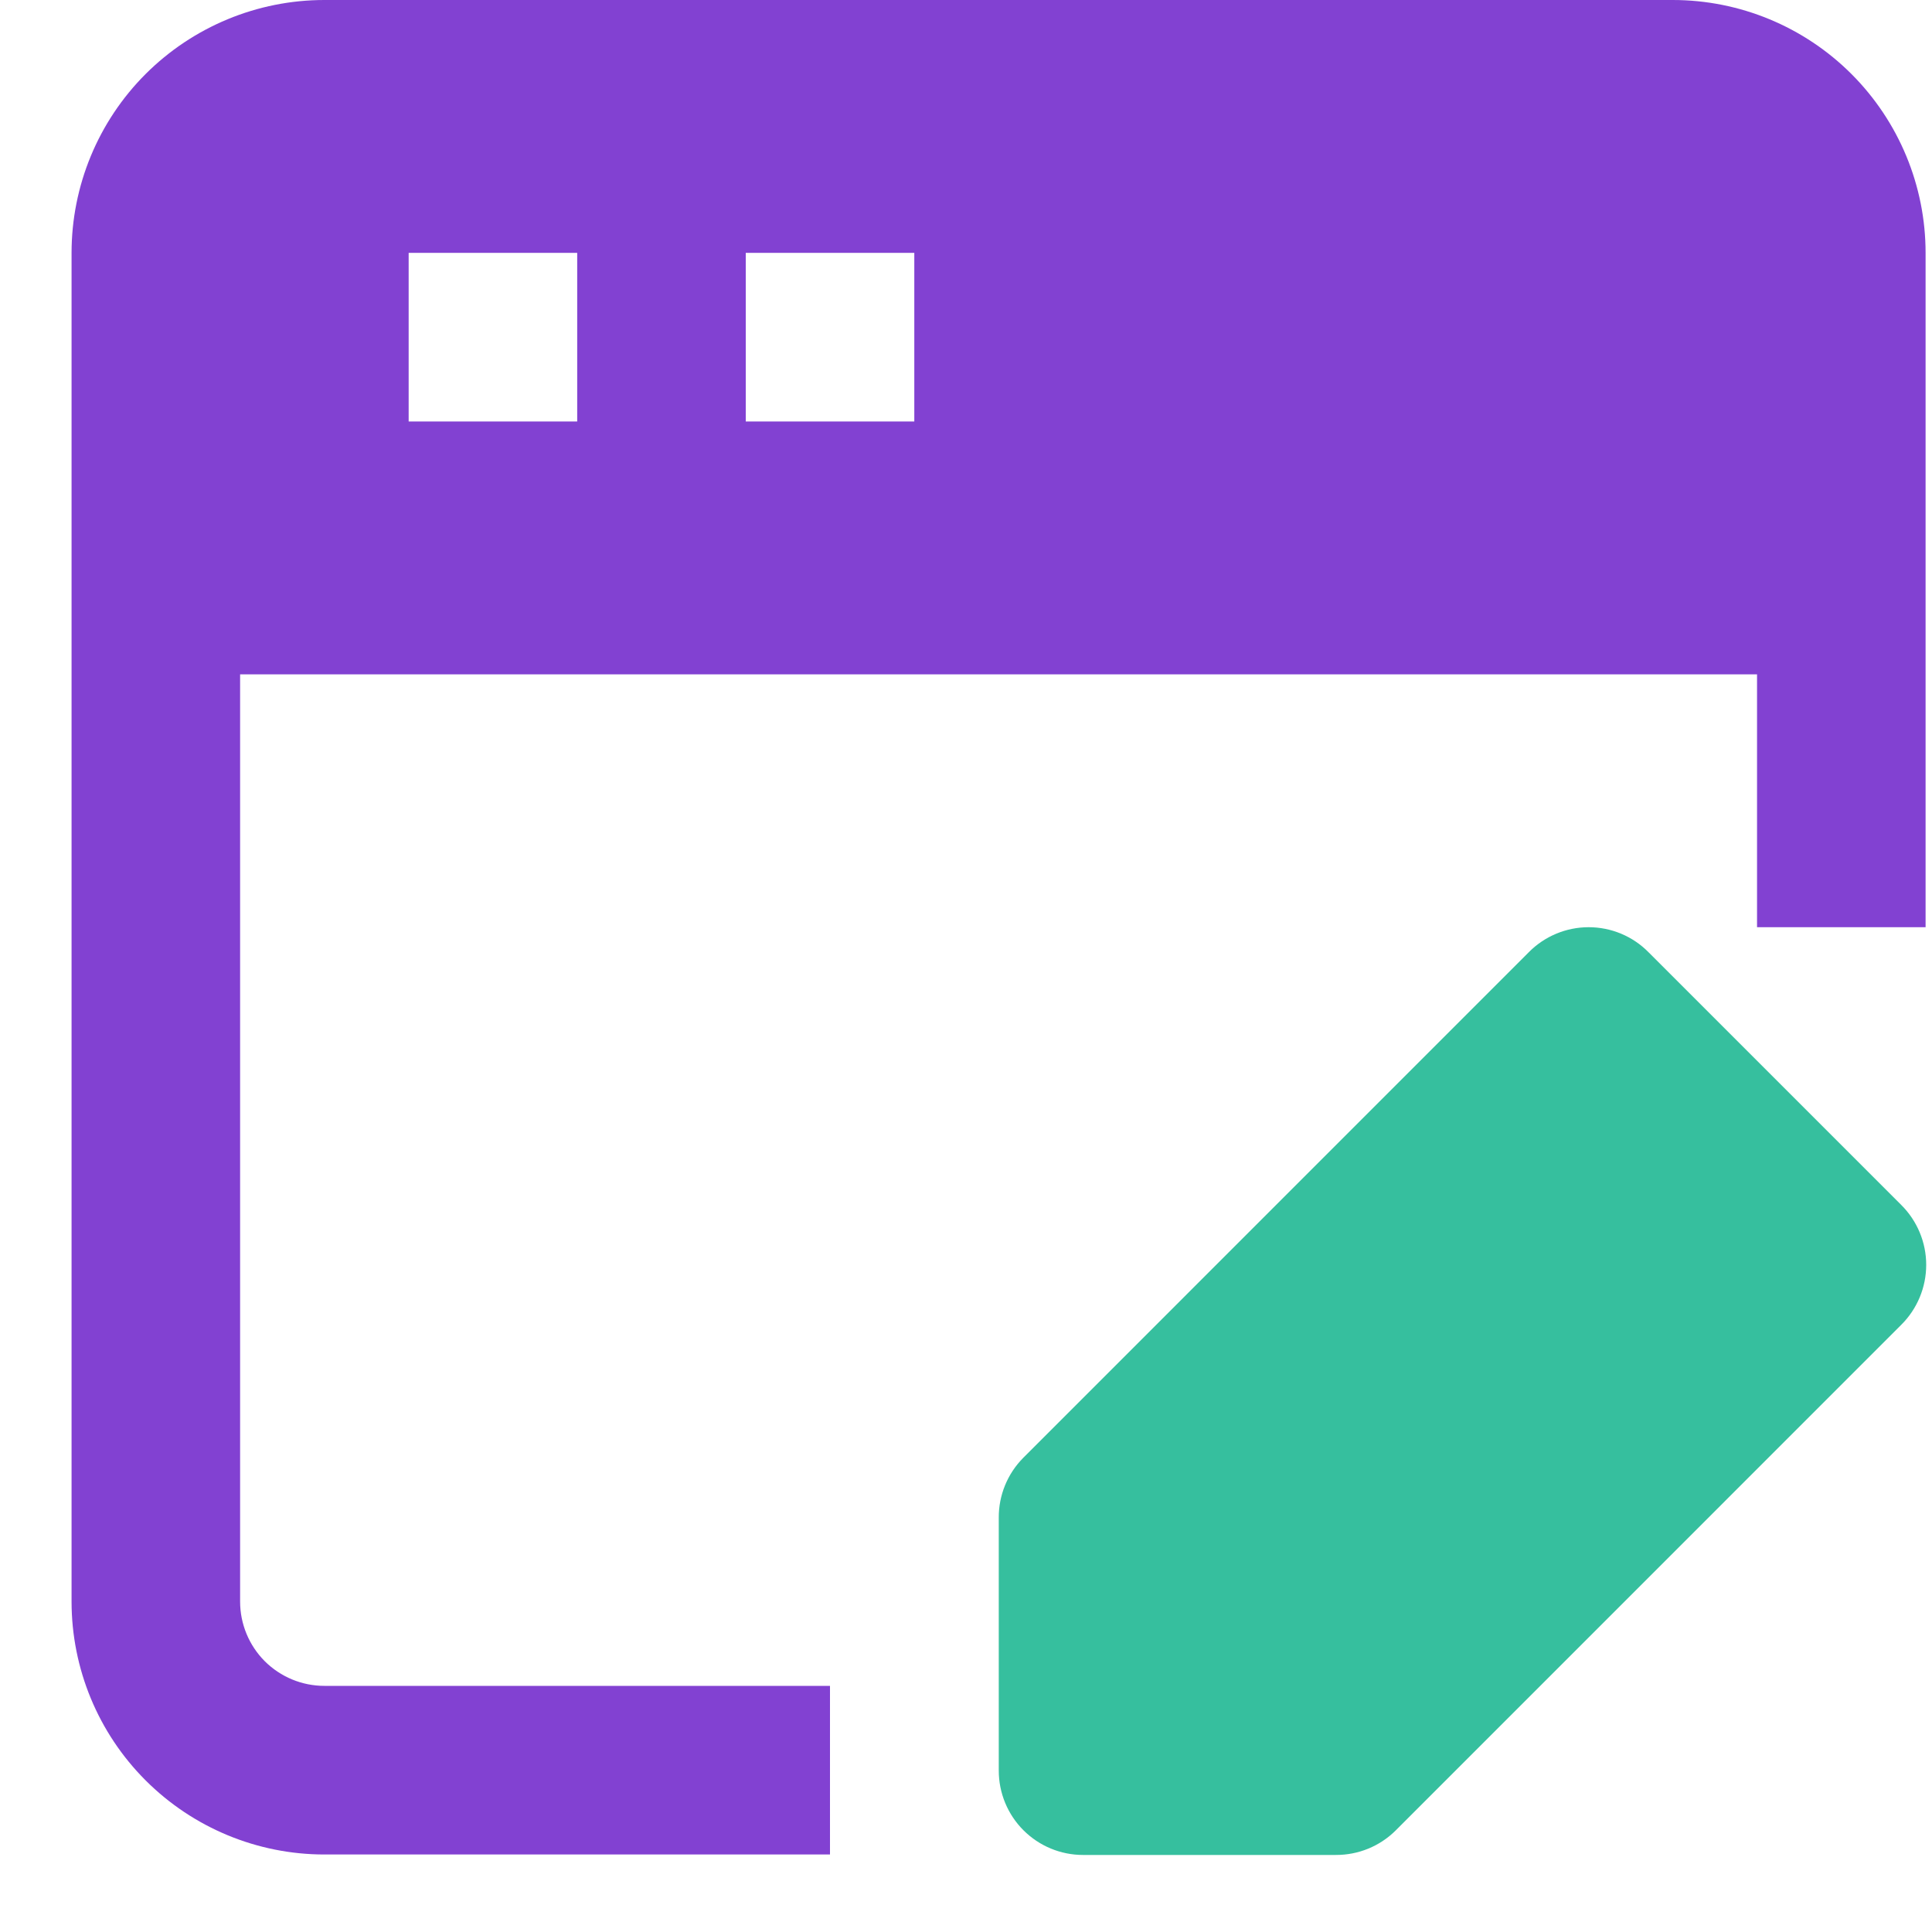
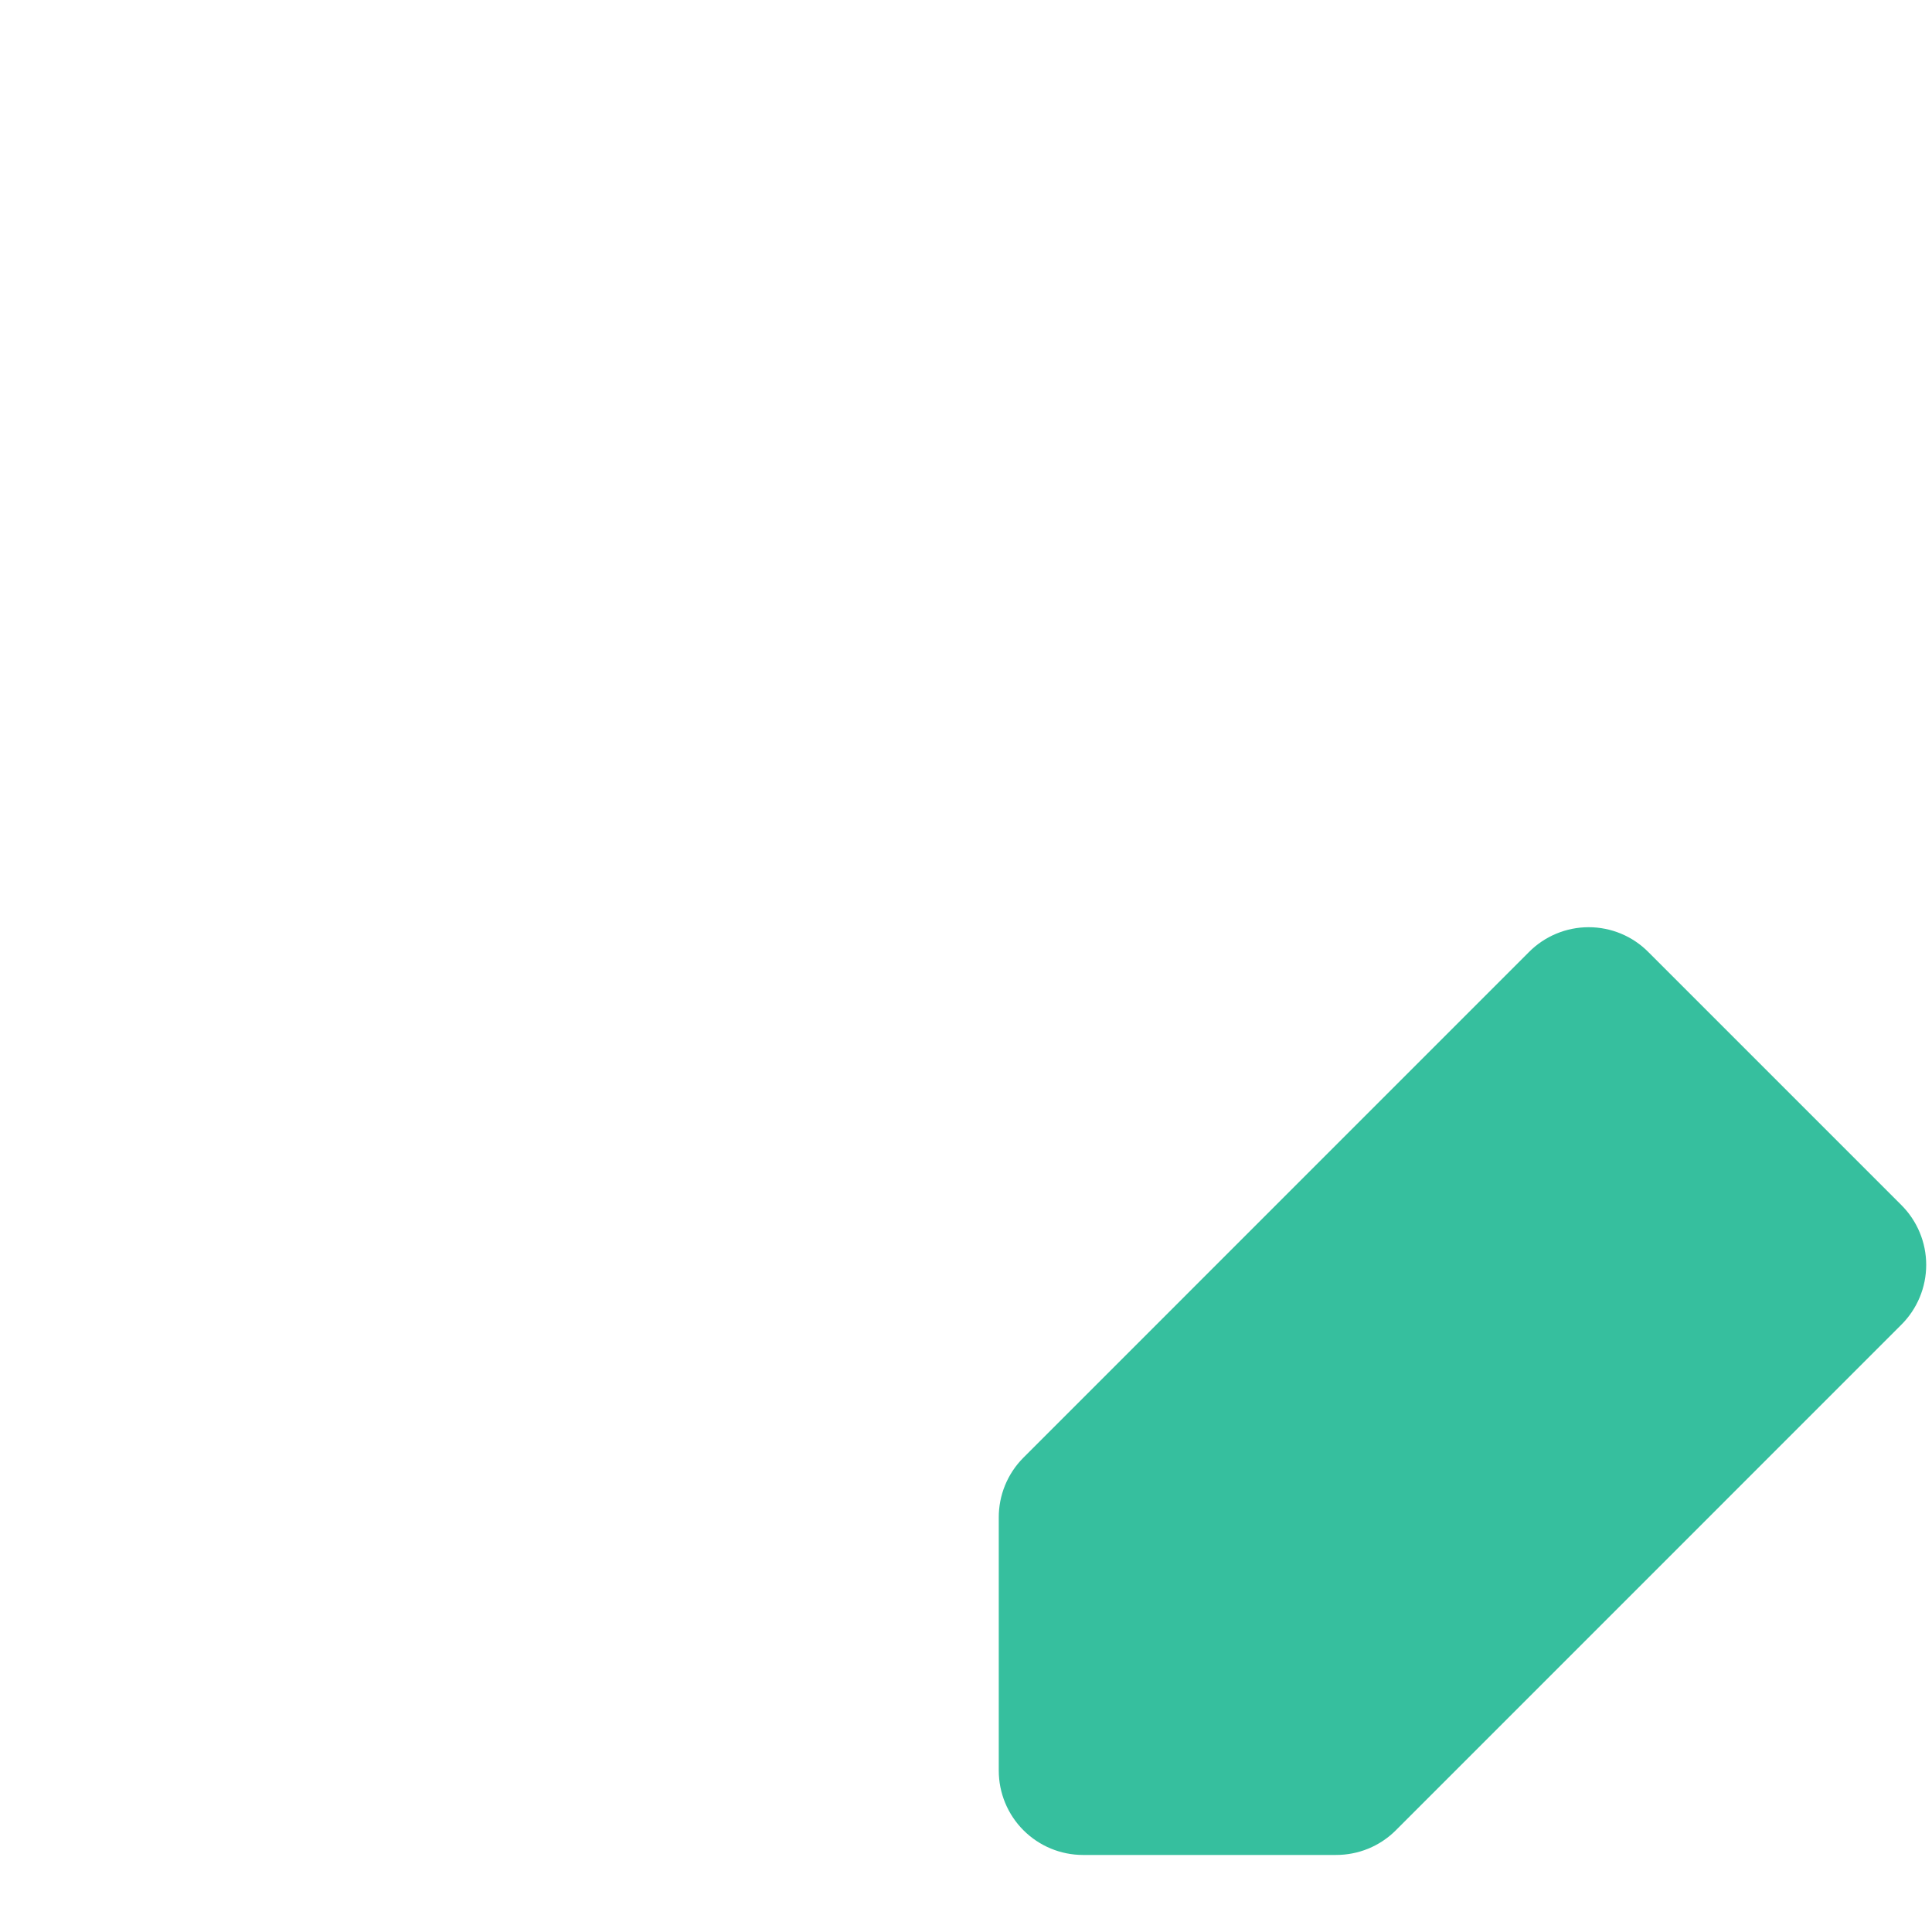
<svg xmlns="http://www.w3.org/2000/svg" width="25" height="25" viewBox="0 0 25 25" fill="none">
  <path d="M24.603 15.593C24.809 15.798 24.925 16.077 24.925 16.367C24.925 16.658 24.809 16.937 24.603 17.142L18.06 23.686C17.854 23.891 17.576 24.004 17.286 24.003H14.014C13.725 24.003 13.448 23.888 13.243 23.683C13.039 23.479 12.924 23.201 12.924 22.912V19.64C12.922 19.35 13.036 19.071 13.24 18.865L19.783 12.321C19.988 12.114 20.267 11.998 20.557 11.998C20.848 11.998 21.127 12.114 21.331 12.321L24.603 15.593Z" fill="#36BF9E" />
-   <path d="M21.645 0H4.197C3.33 0 2.498 0.345 1.884 0.958C1.27 1.572 0.926 2.405 0.926 3.272V20.724C0.926 21.592 1.27 22.424 1.884 23.038C2.498 23.652 3.33 23.997 4.197 23.997H10.74V21.815H4.197C3.908 21.815 3.631 21.7 3.426 21.496C3.222 21.291 3.107 21.014 3.107 20.724V8.726H22.736V11.998H24.917V3.272C24.917 2.405 24.572 1.572 23.958 0.958C23.345 0.345 22.513 0 21.645 0ZM7.469 5.454H5.288V3.272H7.469V5.454ZM11.831 5.454H9.65V3.272H11.831L11.831 5.454Z" fill="#8241D2" />
</svg>